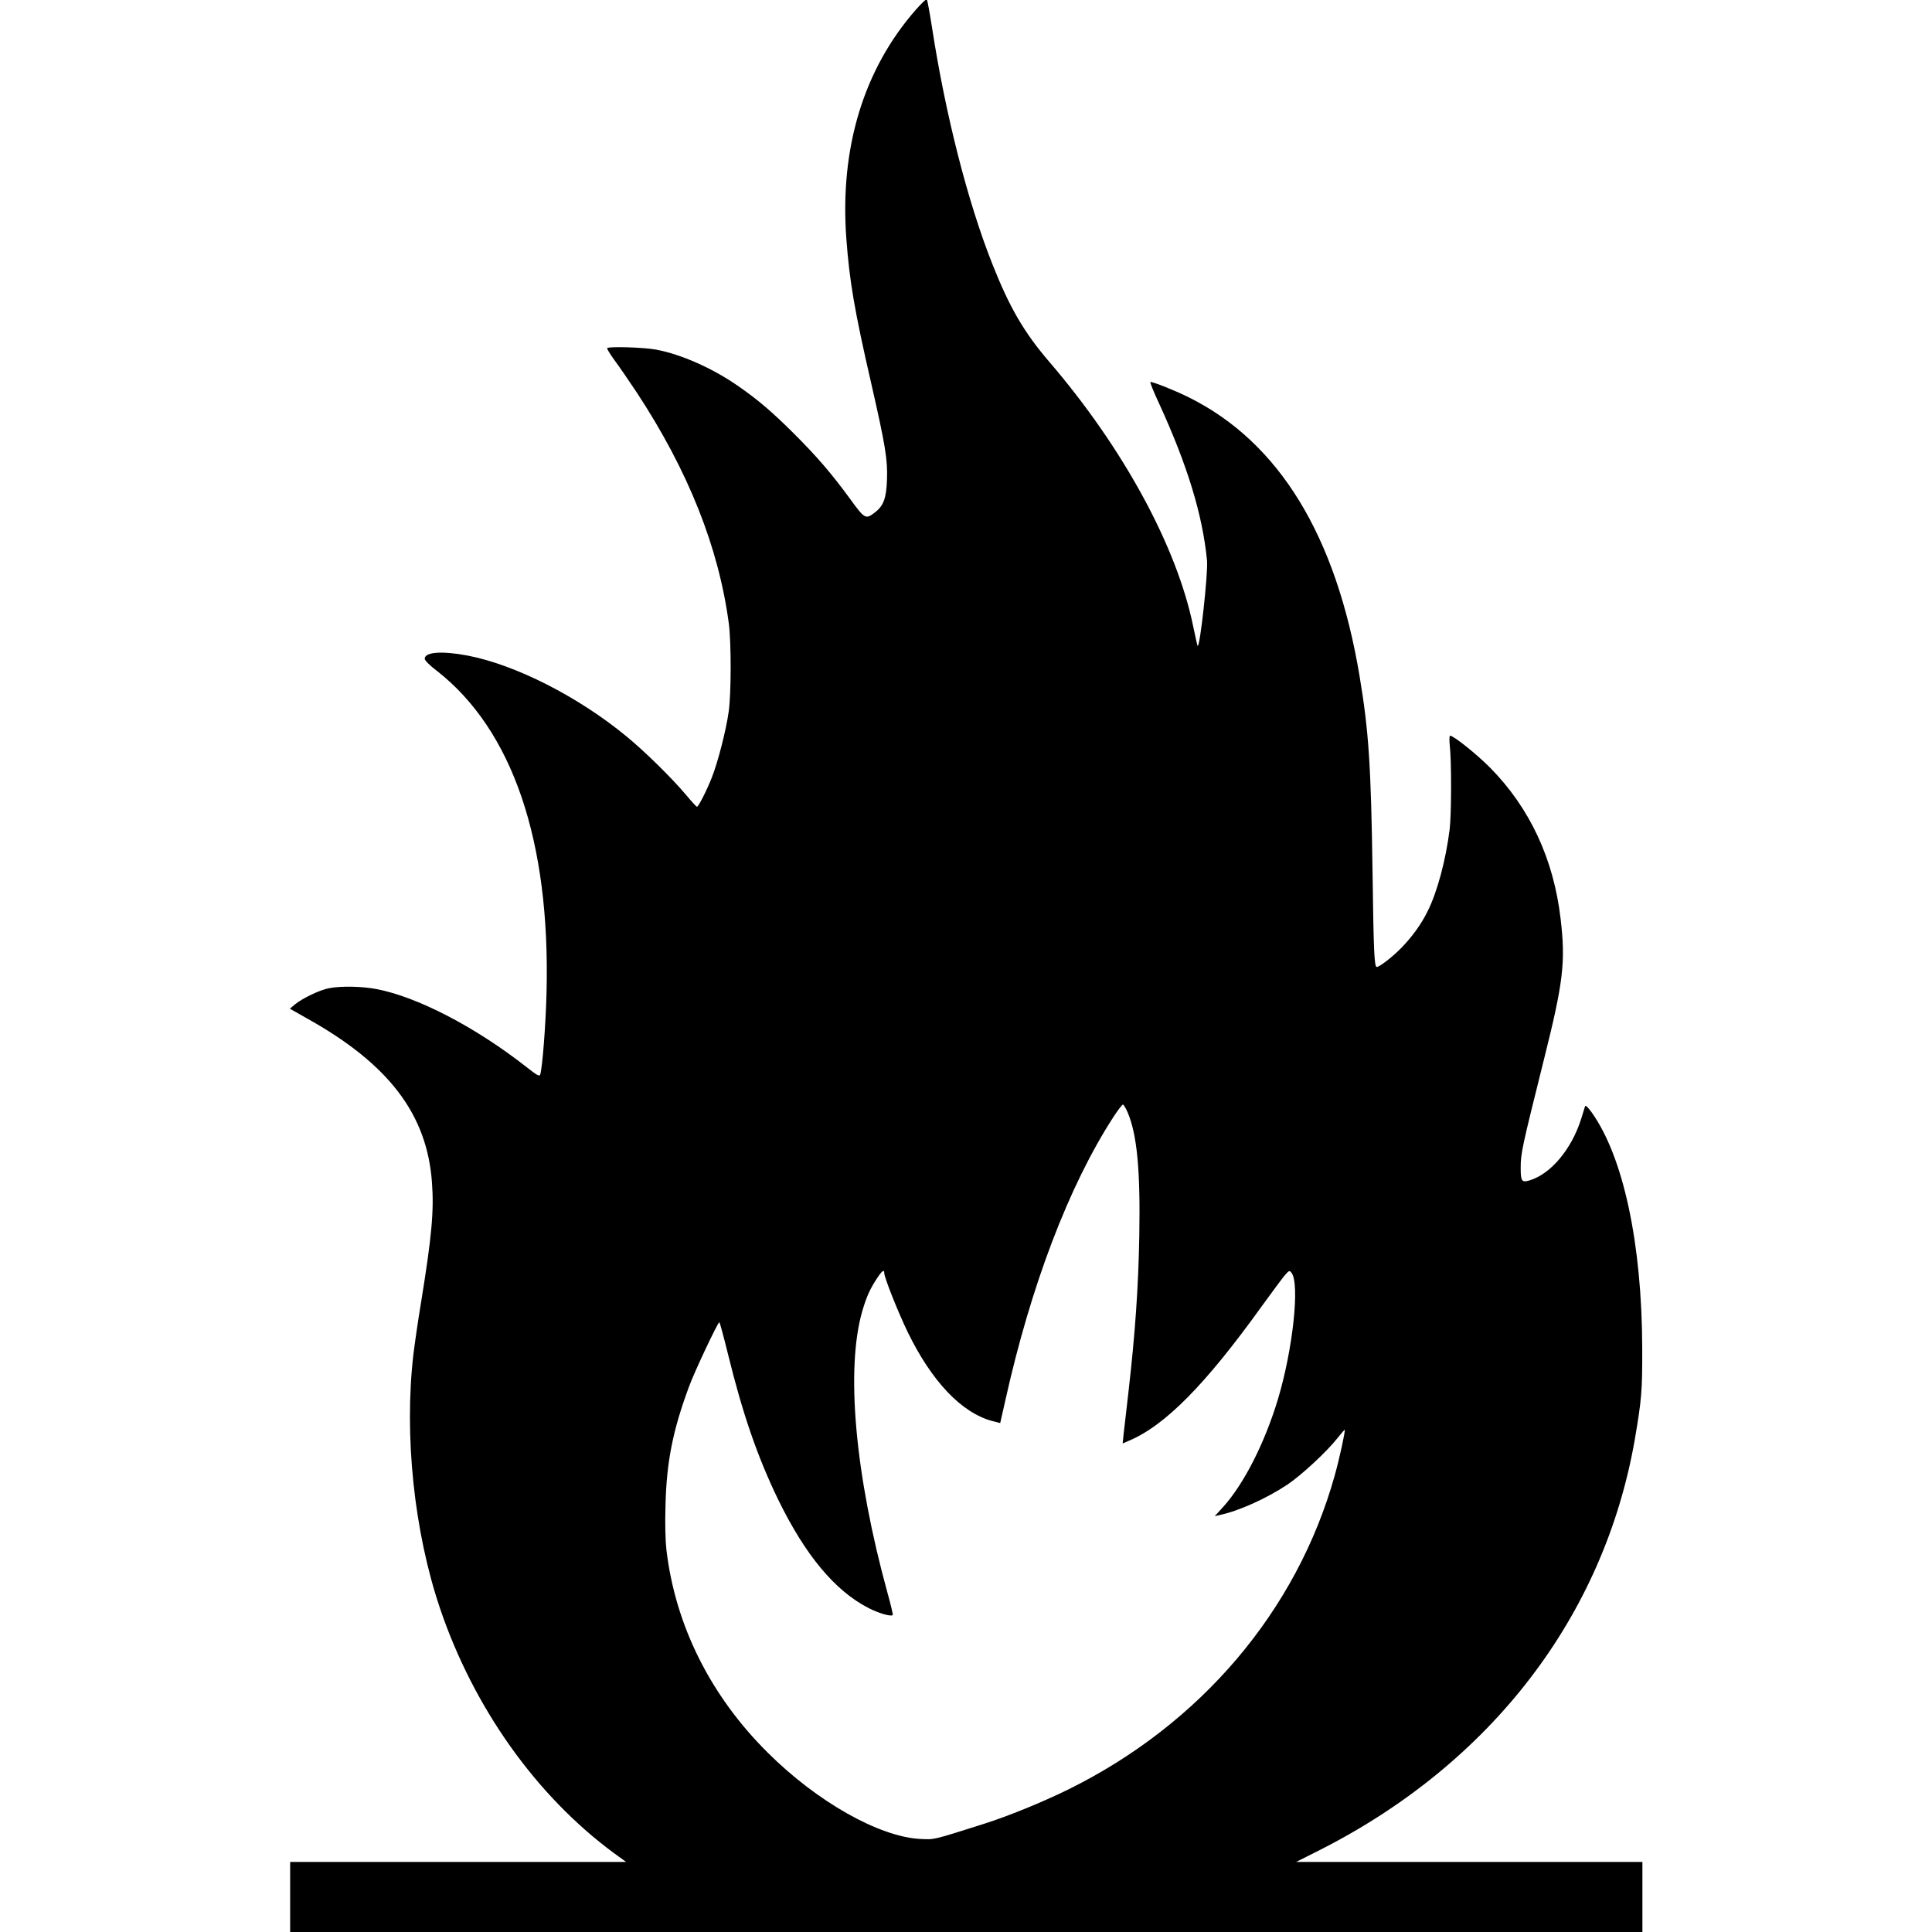
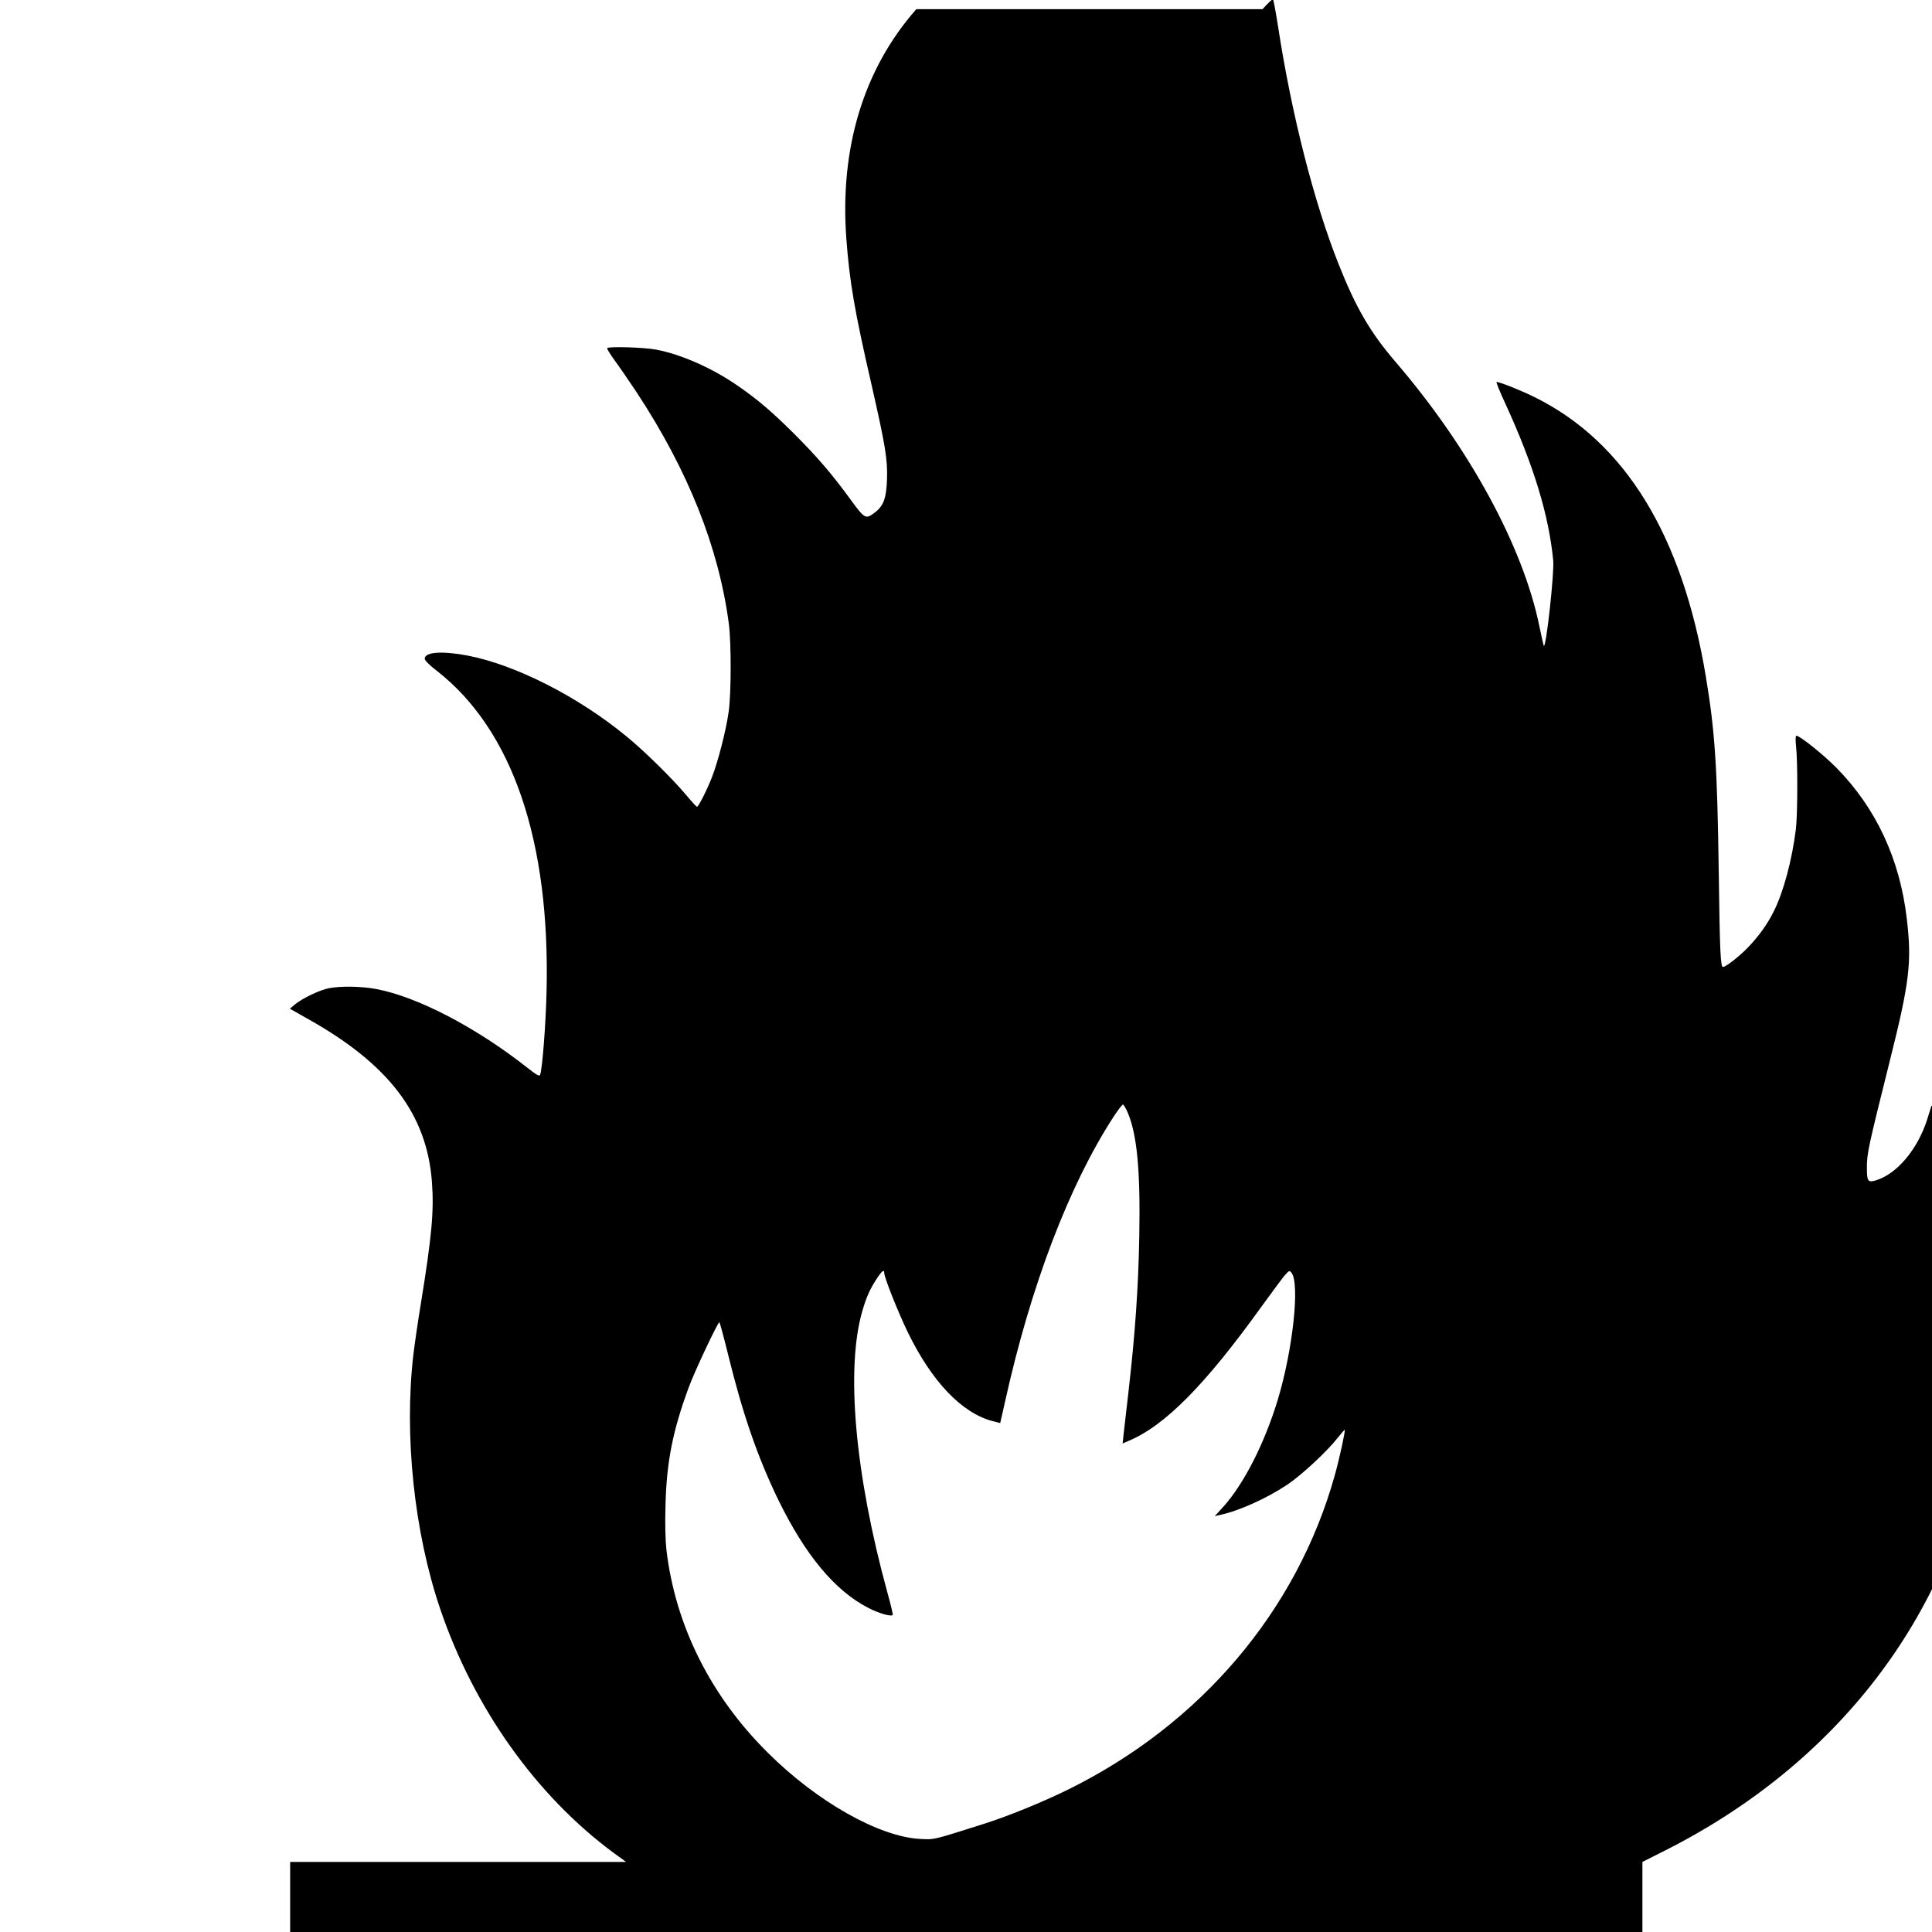
<svg xmlns="http://www.w3.org/2000/svg" xmlns:ns1="http://sodipodi.sourceforge.net/DTD/sodipodi-0.dtd" xmlns:ns2="http://www.inkscape.org/namespaces/inkscape" viewBox="0 0 24 24" version="1.1" id="svg1" ns1:docname="pozar.svg" ns2:version="1.3 (0e150ed6c4, 2023-07-21)">
  <defs id="defs1" />
  <ns1:namedview id="namedview1" pagecolor="#ffffff" bordercolor="#111111" borderopacity="1" ns2:showpageshadow="0" ns2:pageopacity="0" ns2:pagecheckerboard="1" ns2:deskcolor="#d1d1d1" ns2:zoom="21.507831" ns2:cx="10.670532" ns2:cy="7.4159035" ns2:window-width="1920" ns2:window-height="1009" ns2:window-x="-8" ns2:window-y="-8" ns2:window-maximized="1" ns2:current-layer="g3" />
  <g id="g2">
    <g id="g4" transform="matrix(1.014,0,0,1.014,-0.237,-0.19)">
      <g id="g3">
        <g id="g1" transform="matrix(0.654,-0.655,0.655,0.654,-3.601,12.044)" />
        <g transform="matrix(9.3411855e-4,0,0,-9.3411855e-4,7.814,17.239)" fill="#000000" stroke="none" id="g2-9">
-           <path d="m 3902.4,18133.942 c -689.934,-783.115 -1005.163,-1818.017 -917.93,-3005.576 41.634,-565.033 107.059,-947.669 329.107,-1913.18 182.396,-800.959 214.118,-987.322 204.205,-1249.021 -7.93,-247.821 -45.599,-346.949 -160.588,-434.182 -118.954,-91.199 -130.85,-85.25 -321.176,176.449 -247.821,339.019 -436.165,557.101 -741.481,862.418 -285.49,283.509 -465.904,438.148 -725.621,618.562 -335.054,233.943 -749.411,418.322 -1080.501,479.782 -156.623,29.738 -614.597,43.617 -640.37,19.826 -5.948,-5.948 35.686,-75.337 93.181,-154.641 57.495,-77.32 190.327,-269.629 295.403,-428.235 676.056,-1028.955 1074.553,-2032.135 1207.385,-3033.334 31.721,-247.82 31.721,-911.981 -1.982,-1149.889 -33.704,-243.857 -140.762,-660.196 -220.065,-862.418 -69.39,-176.449 -176.449,-386.601 -196.274,-386.601 -7.93,0 -71.372,69.389 -140.762,152.658 C 696.584,8050.589 341.704,8399.522 99.831,8597.779 -530.626,9117.212 -1353.393,9535.535 -1981.868,9656.472 c -335.054,63.442 -563.05,47.581 -563.05,-41.634 0,-21.809 67.407,-89.215 164.553,-162.571 987.32,-775.185 1482.962,-2226.427 1433.398,-4207.014 -9.913,-420.305 -53.529,-989.302 -83.268,-1084.467 -7.93,-27.755 -41.634,-9.912 -182.396,101.112 -664.161,521.416 -1429.433,919.912 -1966.709,1021.024 -186.362,35.687 -459.956,41.634 -616.579,11.896 -122.919,-21.808 -352.897,-132.833 -452.026,-214.117 l -65.425,-55.512 224.03,-126.885 c 1074.553,-598.736 1576.143,-1258.932 1639.585,-2153.071 27.756,-370.741 -1.982,-703.812 -144.728,-1582.091 -39.651,-237.908 -83.268,-543.224 -99.129,-676.056 -122.919,-1058.692 9.913,-2325.555 350.915,-3330.718 440.13,-1298.583 1258.932,-2450.456 2272.025,-3199.868 L 95.866,-6164.438 H -490.975 -4309.592 v -465.904 -465.904 h 8892.013 8842.673 v 465.904 465.904 H 9564.62 8884.599 l 307.298,154.641 c 2248.235,1137.995 3729.215,3067.036 4133.659,5386.643 89.215,525.381 99.128,634.422 97.146,1199.455 -3.966,1371.938 -247.822,2507.951 -664.161,3090.827 -47.582,65.425 -79.303,95.163 -85.251,79.303 -3.965,-15.861 -27.755,-89.216 -51.547,-166.536 -124.902,-396.514 -398.496,-723.638 -678.039,-806.906 -101.11,-29.738 -114.989,-9.913 -114.989,162.571 0,194.292 13.879,255.752 303.333,1417.537 255.752,1019.042 287.473,1282.723 220.066,1851.721 -91.198,783.114 -404.445,1455.206 -925.86,1982.57 -172.484,174.465 -477.799,418.322 -523.399,418.322 -9.913,0 -11.895,-53.529 -3.965,-132.833 23.792,-200.24 21.809,-904.052 -1.982,-1096.361 -49.565,-398.497 -162.571,-824.749 -291.438,-1078.518 -83.268,-168.518 -202.223,-331.089 -341.003,-473.834 -111.024,-114.989 -287.472,-251.787 -323.158,-251.787 -31.722,0 -41.634,190.327 -55.513,1239.106 -19.826,1401.678 -49.564,1853.703 -170.5,2577.341 -307.299,1841.808 -1054.728,3065.055 -2238.322,3653.878 -178.431,89.215 -461.938,202.222 -505.555,202.222 -7.93,0 43.617,-130.849 118.954,-291.437 368.758,-804.925 567.015,-1455.208 624.509,-2049.98 15.861,-158.605 -93.181,-1149.89 -122.919,-1120.151 -3.965,3.965 -29.738,116.972 -57.495,251.786 -212.135,1046.797 -919.912,2347.363 -1891.372,3477.429 -329.107,384.619 -517.451,707.777 -743.464,1278.758 -323.159,814.836 -614.597,1954.814 -793.028,3112.635 -29.738,190.327 -59.477,352.897 -67.407,358.845 -5.948,7.931 -67.407,-51.547 -136.797,-128.867 z M 6674.033,3665.144 C 6796.952,3377.672 6842.552,2905.82 6826.691,2045.385 6814.796,1375.276 6773.162,768.61 6683.946,-8.558 6656.19,-248.449 6628.434,-496.27 6620.503,-559.712 l -11.895,-116.972 77.32,33.704 c 475.817,198.257 1007.146,735.533 1748.627,1768.452 132.833,182.396 267.648,364.793 299.368,402.462 57.495,65.425 63.443,67.407 89.216,33.704 C 8934.163,1418.893 8840.982,554.492 8644.708,-97.773 8468.26,-680.649 8194.664,-1213.96 7923.052,-1513.328 l -107.059,-116.972 67.407,15.86 c 245.839,51.547 608.649,214.118 886.209,398.497 186.361,124.902 527.364,442.113 660.196,614.597 47.582,59.477 87.233,105.076 91.198,103.094 9.913,-11.895 -69.39,-378.671 -130.85,-596.754 -495.642,-1776.383 -1760.522,-3265.293 -3499.236,-4121.763 -335.054,-164.553 -787.08,-348.932 -1100.326,-448.061 -682.004,-216.1 -646.318,-208.17 -840.61,-198.257 -539.259,29.739 -1352.113,489.695 -1996.448,1132.047 -751.394,745.446 -1211.35,1669.324 -1328.322,2658.626 -13.878,122.919 -19.826,346.95 -11.895,594.771 13.878,557.102 95.163,971.459 305.316,1538.475 69.39,194.292 380.654,852.505 400.479,852.505 5.948,0 57.495,-190.327 114.989,-424.27 192.309,-783.115 386.601,-1344.182 658.213,-1905.25 354.88,-725.621 741.481,-1191.525 1181.612,-1417.538 128.867,-67.407 295.403,-116.972 319.194,-93.181 5.948,3.965 -25.773,136.798 -69.39,293.42 -426.253,1552.352 -549.172,2936.186 -329.107,3695.511 55.512,188.344 101.111,289.455 194.292,430.218 65.425,99.129 93.181,116.972 93.181,65.425 0,-57.495 182.396,-515.468 307.298,-773.202 315.229,-648.3 707.778,-1060.675 1112.222,-1167.734 l 101.111,-25.773 65.425,289.455 c 335.054,1510.718 836.645,2827.145 1419.52,3725.249 57.495,89.216 114.989,162.571 124.901,162.571 7.93,0 37.67,-47.582 61.46,-103.094 z" id="path1-5" ns1:nodetypes="cccccccccccccccscccsccccccccccccccccccccccccccccccccscccsccccscccsccsccccccccccccccccccccccccccccccscccccccscccccsc" style="stroke-width:1.983" />
+           <path d="m 3902.4,18133.942 c -689.934,-783.115 -1005.163,-1818.017 -917.93,-3005.576 41.634,-565.033 107.059,-947.669 329.107,-1913.18 182.396,-800.959 214.118,-987.322 204.205,-1249.021 -7.93,-247.821 -45.599,-346.949 -160.588,-434.182 -118.954,-91.199 -130.85,-85.25 -321.176,176.449 -247.821,339.019 -436.165,557.101 -741.481,862.418 -285.49,283.509 -465.904,438.148 -725.621,618.562 -335.054,233.943 -749.411,418.322 -1080.501,479.782 -156.623,29.738 -614.597,43.617 -640.37,19.826 -5.948,-5.948 35.686,-75.337 93.181,-154.641 57.495,-77.32 190.327,-269.629 295.403,-428.235 676.056,-1028.955 1074.553,-2032.135 1207.385,-3033.334 31.721,-247.82 31.721,-911.981 -1.982,-1149.889 -33.704,-243.857 -140.762,-660.196 -220.065,-862.418 -69.39,-176.449 -176.449,-386.601 -196.274,-386.601 -7.93,0 -71.372,69.389 -140.762,152.658 C 696.584,8050.589 341.704,8399.522 99.831,8597.779 -530.626,9117.212 -1353.393,9535.535 -1981.868,9656.472 c -335.054,63.442 -563.05,47.581 -563.05,-41.634 0,-21.809 67.407,-89.215 164.553,-162.571 987.32,-775.185 1482.962,-2226.427 1433.398,-4207.014 -9.913,-420.305 -53.529,-989.302 -83.268,-1084.467 -7.93,-27.755 -41.634,-9.912 -182.396,101.112 -664.161,521.416 -1429.433,919.912 -1966.709,1021.024 -186.362,35.687 -459.956,41.634 -616.579,11.896 -122.919,-21.808 -352.897,-132.833 -452.026,-214.117 l -65.425,-55.512 224.03,-126.885 c 1074.553,-598.736 1576.143,-1258.932 1639.585,-2153.071 27.756,-370.741 -1.982,-703.812 -144.728,-1582.091 -39.651,-237.908 -83.268,-543.224 -99.129,-676.056 -122.919,-1058.692 9.913,-2325.555 350.915,-3330.718 440.13,-1298.583 1258.932,-2450.456 2272.025,-3199.868 L 95.866,-6164.438 H -490.975 -4309.592 v -465.904 -465.904 h 8892.013 8842.673 v 465.904 465.904 l 307.298,154.641 c 2248.235,1137.995 3729.215,3067.036 4133.659,5386.643 89.215,525.381 99.128,634.422 97.146,1199.455 -3.966,1371.938 -247.822,2507.951 -664.161,3090.827 -47.582,65.425 -79.303,95.163 -85.251,79.303 -3.965,-15.861 -27.755,-89.216 -51.547,-166.536 -124.902,-396.514 -398.496,-723.638 -678.039,-806.906 -101.11,-29.738 -114.989,-9.913 -114.989,162.571 0,194.292 13.879,255.752 303.333,1417.537 255.752,1019.042 287.473,1282.723 220.066,1851.721 -91.198,783.114 -404.445,1455.206 -925.86,1982.57 -172.484,174.465 -477.799,418.322 -523.399,418.322 -9.913,0 -11.895,-53.529 -3.965,-132.833 23.792,-200.24 21.809,-904.052 -1.982,-1096.361 -49.565,-398.497 -162.571,-824.749 -291.438,-1078.518 -83.268,-168.518 -202.223,-331.089 -341.003,-473.834 -111.024,-114.989 -287.472,-251.787 -323.158,-251.787 -31.722,0 -41.634,190.327 -55.513,1239.106 -19.826,1401.678 -49.564,1853.703 -170.5,2577.341 -307.299,1841.808 -1054.728,3065.055 -2238.322,3653.878 -178.431,89.215 -461.938,202.222 -505.555,202.222 -7.93,0 43.617,-130.849 118.954,-291.437 368.758,-804.925 567.015,-1455.208 624.509,-2049.98 15.861,-158.605 -93.181,-1149.89 -122.919,-1120.151 -3.965,3.965 -29.738,116.972 -57.495,251.786 -212.135,1046.797 -919.912,2347.363 -1891.372,3477.429 -329.107,384.619 -517.451,707.777 -743.464,1278.758 -323.159,814.836 -614.597,1954.814 -793.028,3112.635 -29.738,190.327 -59.477,352.897 -67.407,358.845 -5.948,7.931 -67.407,-51.547 -136.797,-128.867 z M 6674.033,3665.144 C 6796.952,3377.672 6842.552,2905.82 6826.691,2045.385 6814.796,1375.276 6773.162,768.61 6683.946,-8.558 6656.19,-248.449 6628.434,-496.27 6620.503,-559.712 l -11.895,-116.972 77.32,33.704 c 475.817,198.257 1007.146,735.533 1748.627,1768.452 132.833,182.396 267.648,364.793 299.368,402.462 57.495,65.425 63.443,67.407 89.216,33.704 C 8934.163,1418.893 8840.982,554.492 8644.708,-97.773 8468.26,-680.649 8194.664,-1213.96 7923.052,-1513.328 l -107.059,-116.972 67.407,15.86 c 245.839,51.547 608.649,214.118 886.209,398.497 186.361,124.902 527.364,442.113 660.196,614.597 47.582,59.477 87.233,105.076 91.198,103.094 9.913,-11.895 -69.39,-378.671 -130.85,-596.754 -495.642,-1776.383 -1760.522,-3265.293 -3499.236,-4121.763 -335.054,-164.553 -787.08,-348.932 -1100.326,-448.061 -682.004,-216.1 -646.318,-208.17 -840.61,-198.257 -539.259,29.739 -1352.113,489.695 -1996.448,1132.047 -751.394,745.446 -1211.35,1669.324 -1328.322,2658.626 -13.878,122.919 -19.826,346.95 -11.895,594.771 13.878,557.102 95.163,971.459 305.316,1538.475 69.39,194.292 380.654,852.505 400.479,852.505 5.948,0 57.495,-190.327 114.989,-424.27 192.309,-783.115 386.601,-1344.182 658.213,-1905.25 354.88,-725.621 741.481,-1191.525 1181.612,-1417.538 128.867,-67.407 295.403,-116.972 319.194,-93.181 5.948,3.965 -25.773,136.798 -69.39,293.42 -426.253,1552.352 -549.172,2936.186 -329.107,3695.511 55.512,188.344 101.111,289.455 194.292,430.218 65.425,99.129 93.181,116.972 93.181,65.425 0,-57.495 182.396,-515.468 307.298,-773.202 315.229,-648.3 707.778,-1060.675 1112.222,-1167.734 l 101.111,-25.773 65.425,289.455 c 335.054,1510.718 836.645,2827.145 1419.52,3725.249 57.495,89.216 114.989,162.571 124.901,162.571 7.93,0 37.67,-47.582 61.46,-103.094 z" id="path1-5" ns1:nodetypes="cccccccccccccccscccsccccccccccccccccccccccccccccccccscccsccccscccsccsccccccccccccccccccccccccccccccscccccccscccccsc" style="stroke-width:1.983" />
        </g>
      </g>
    </g>
  </g>
</svg>